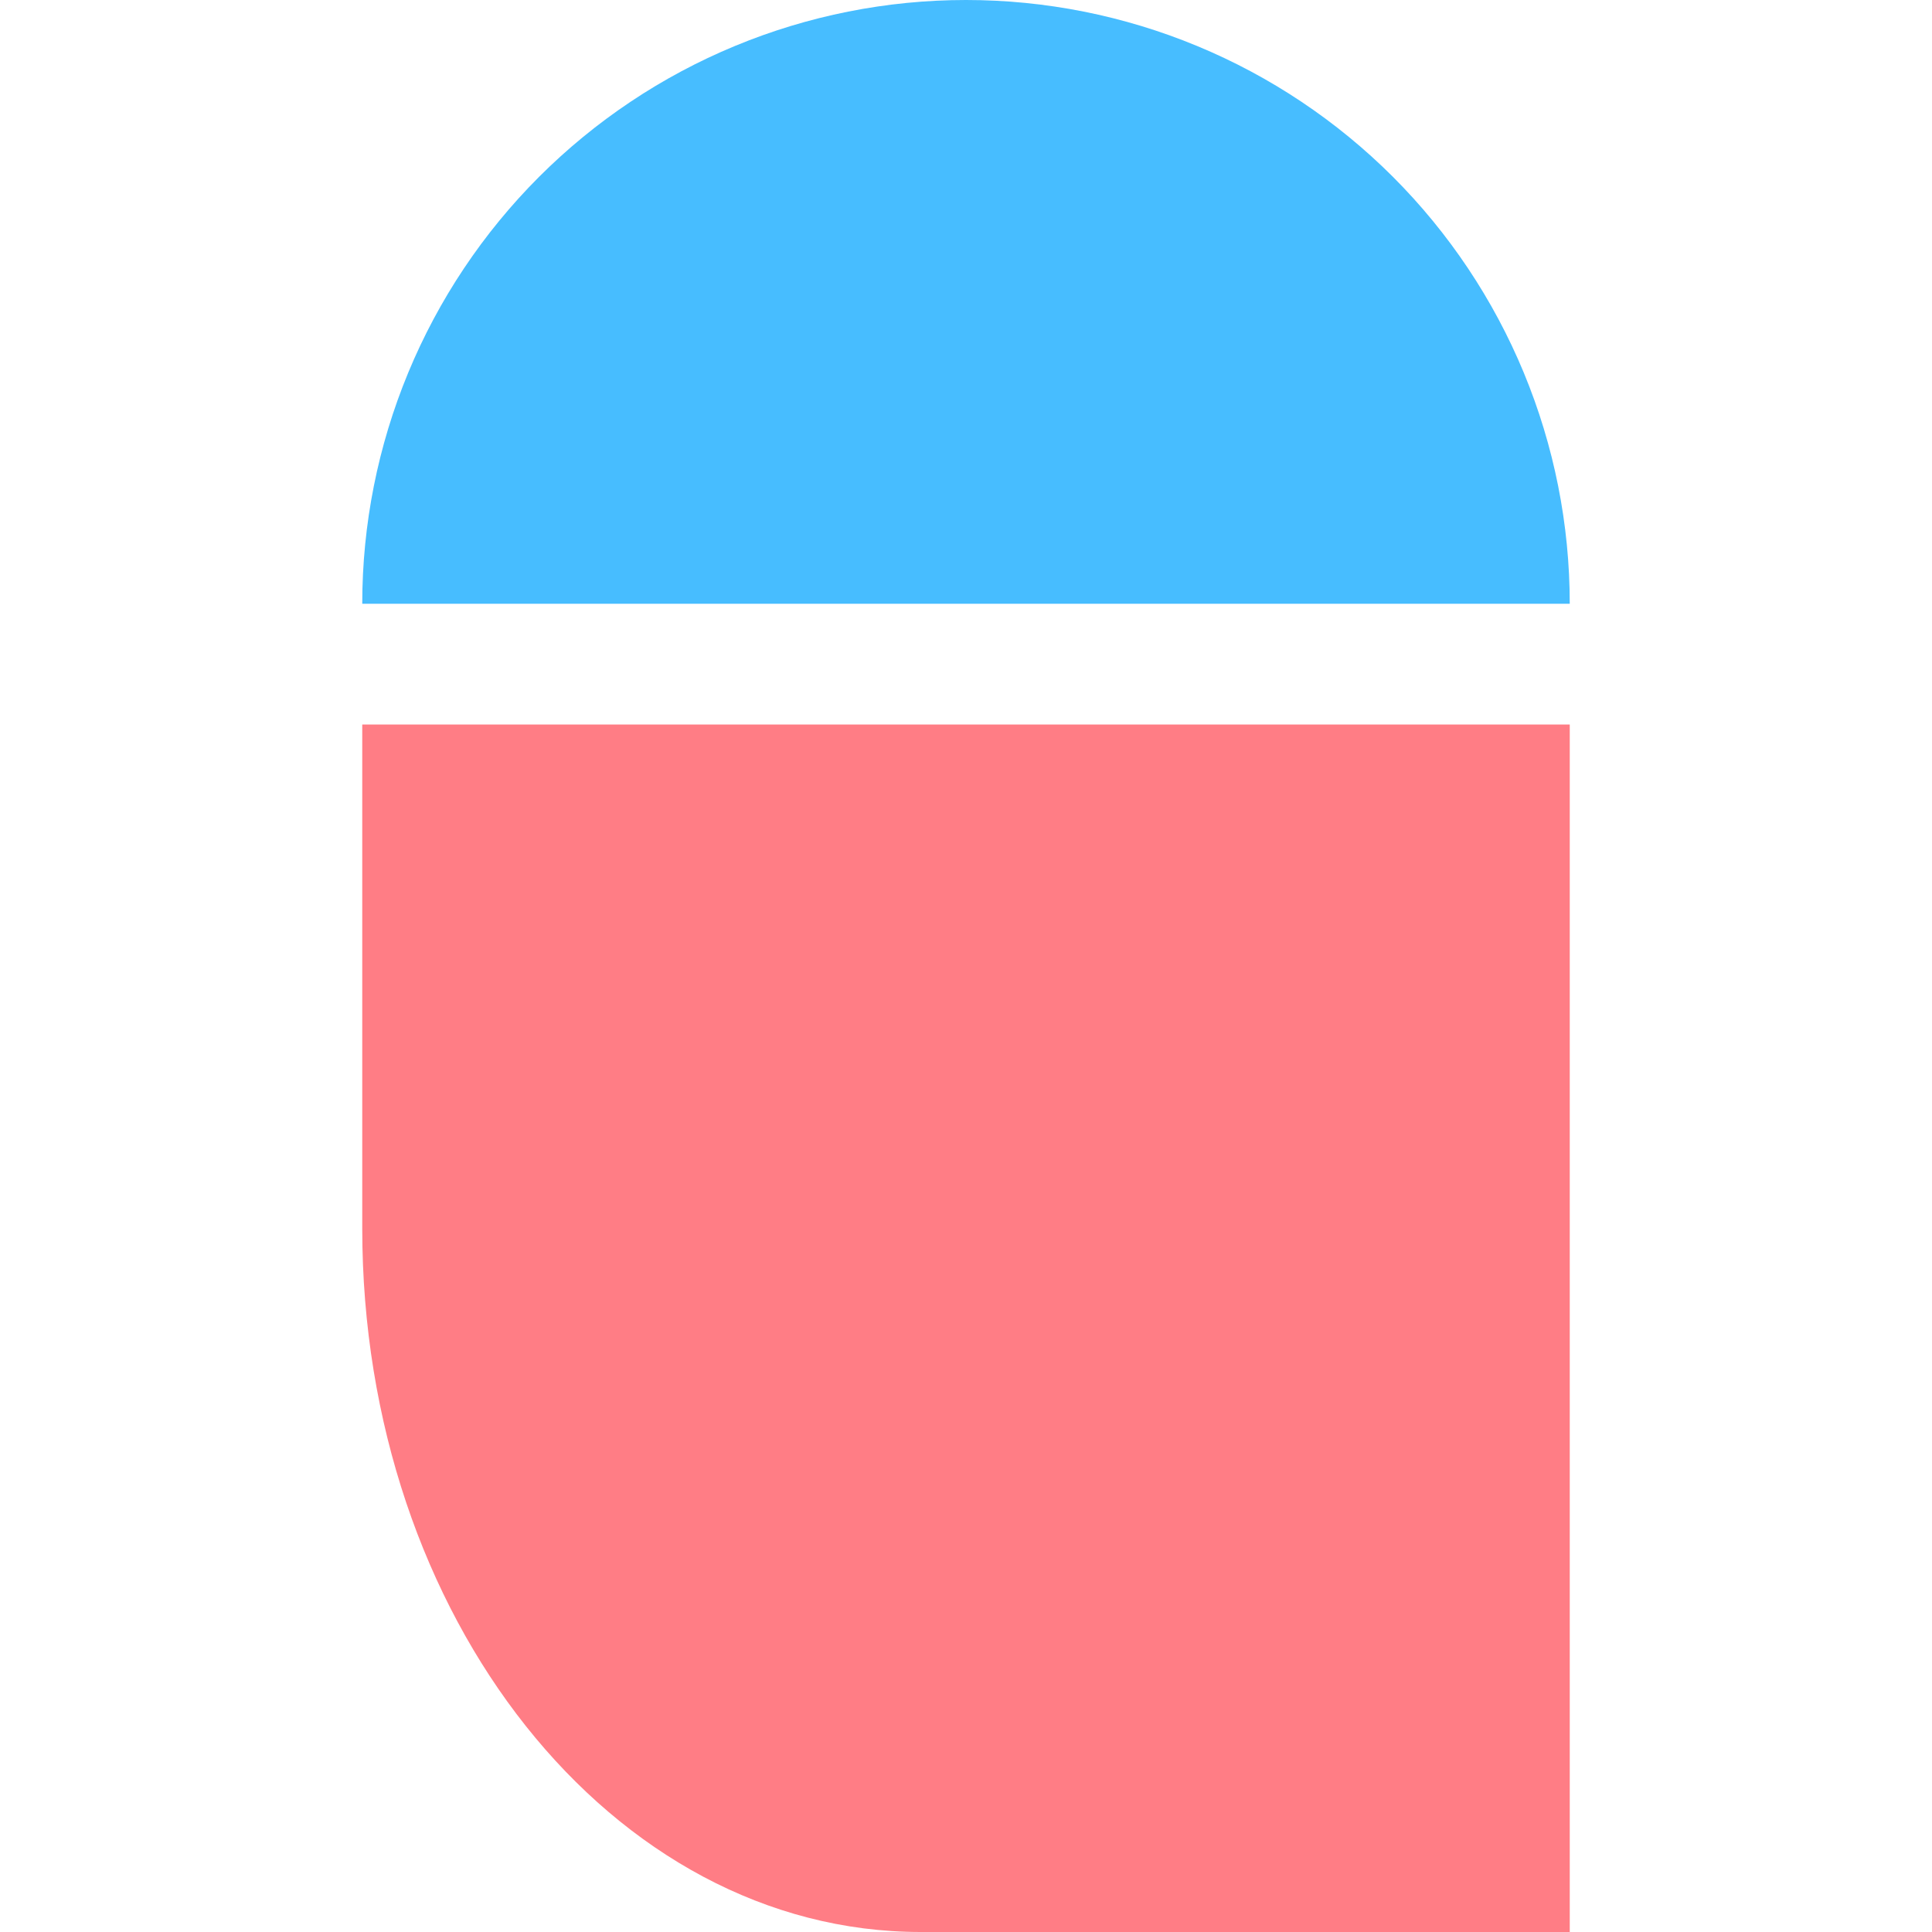
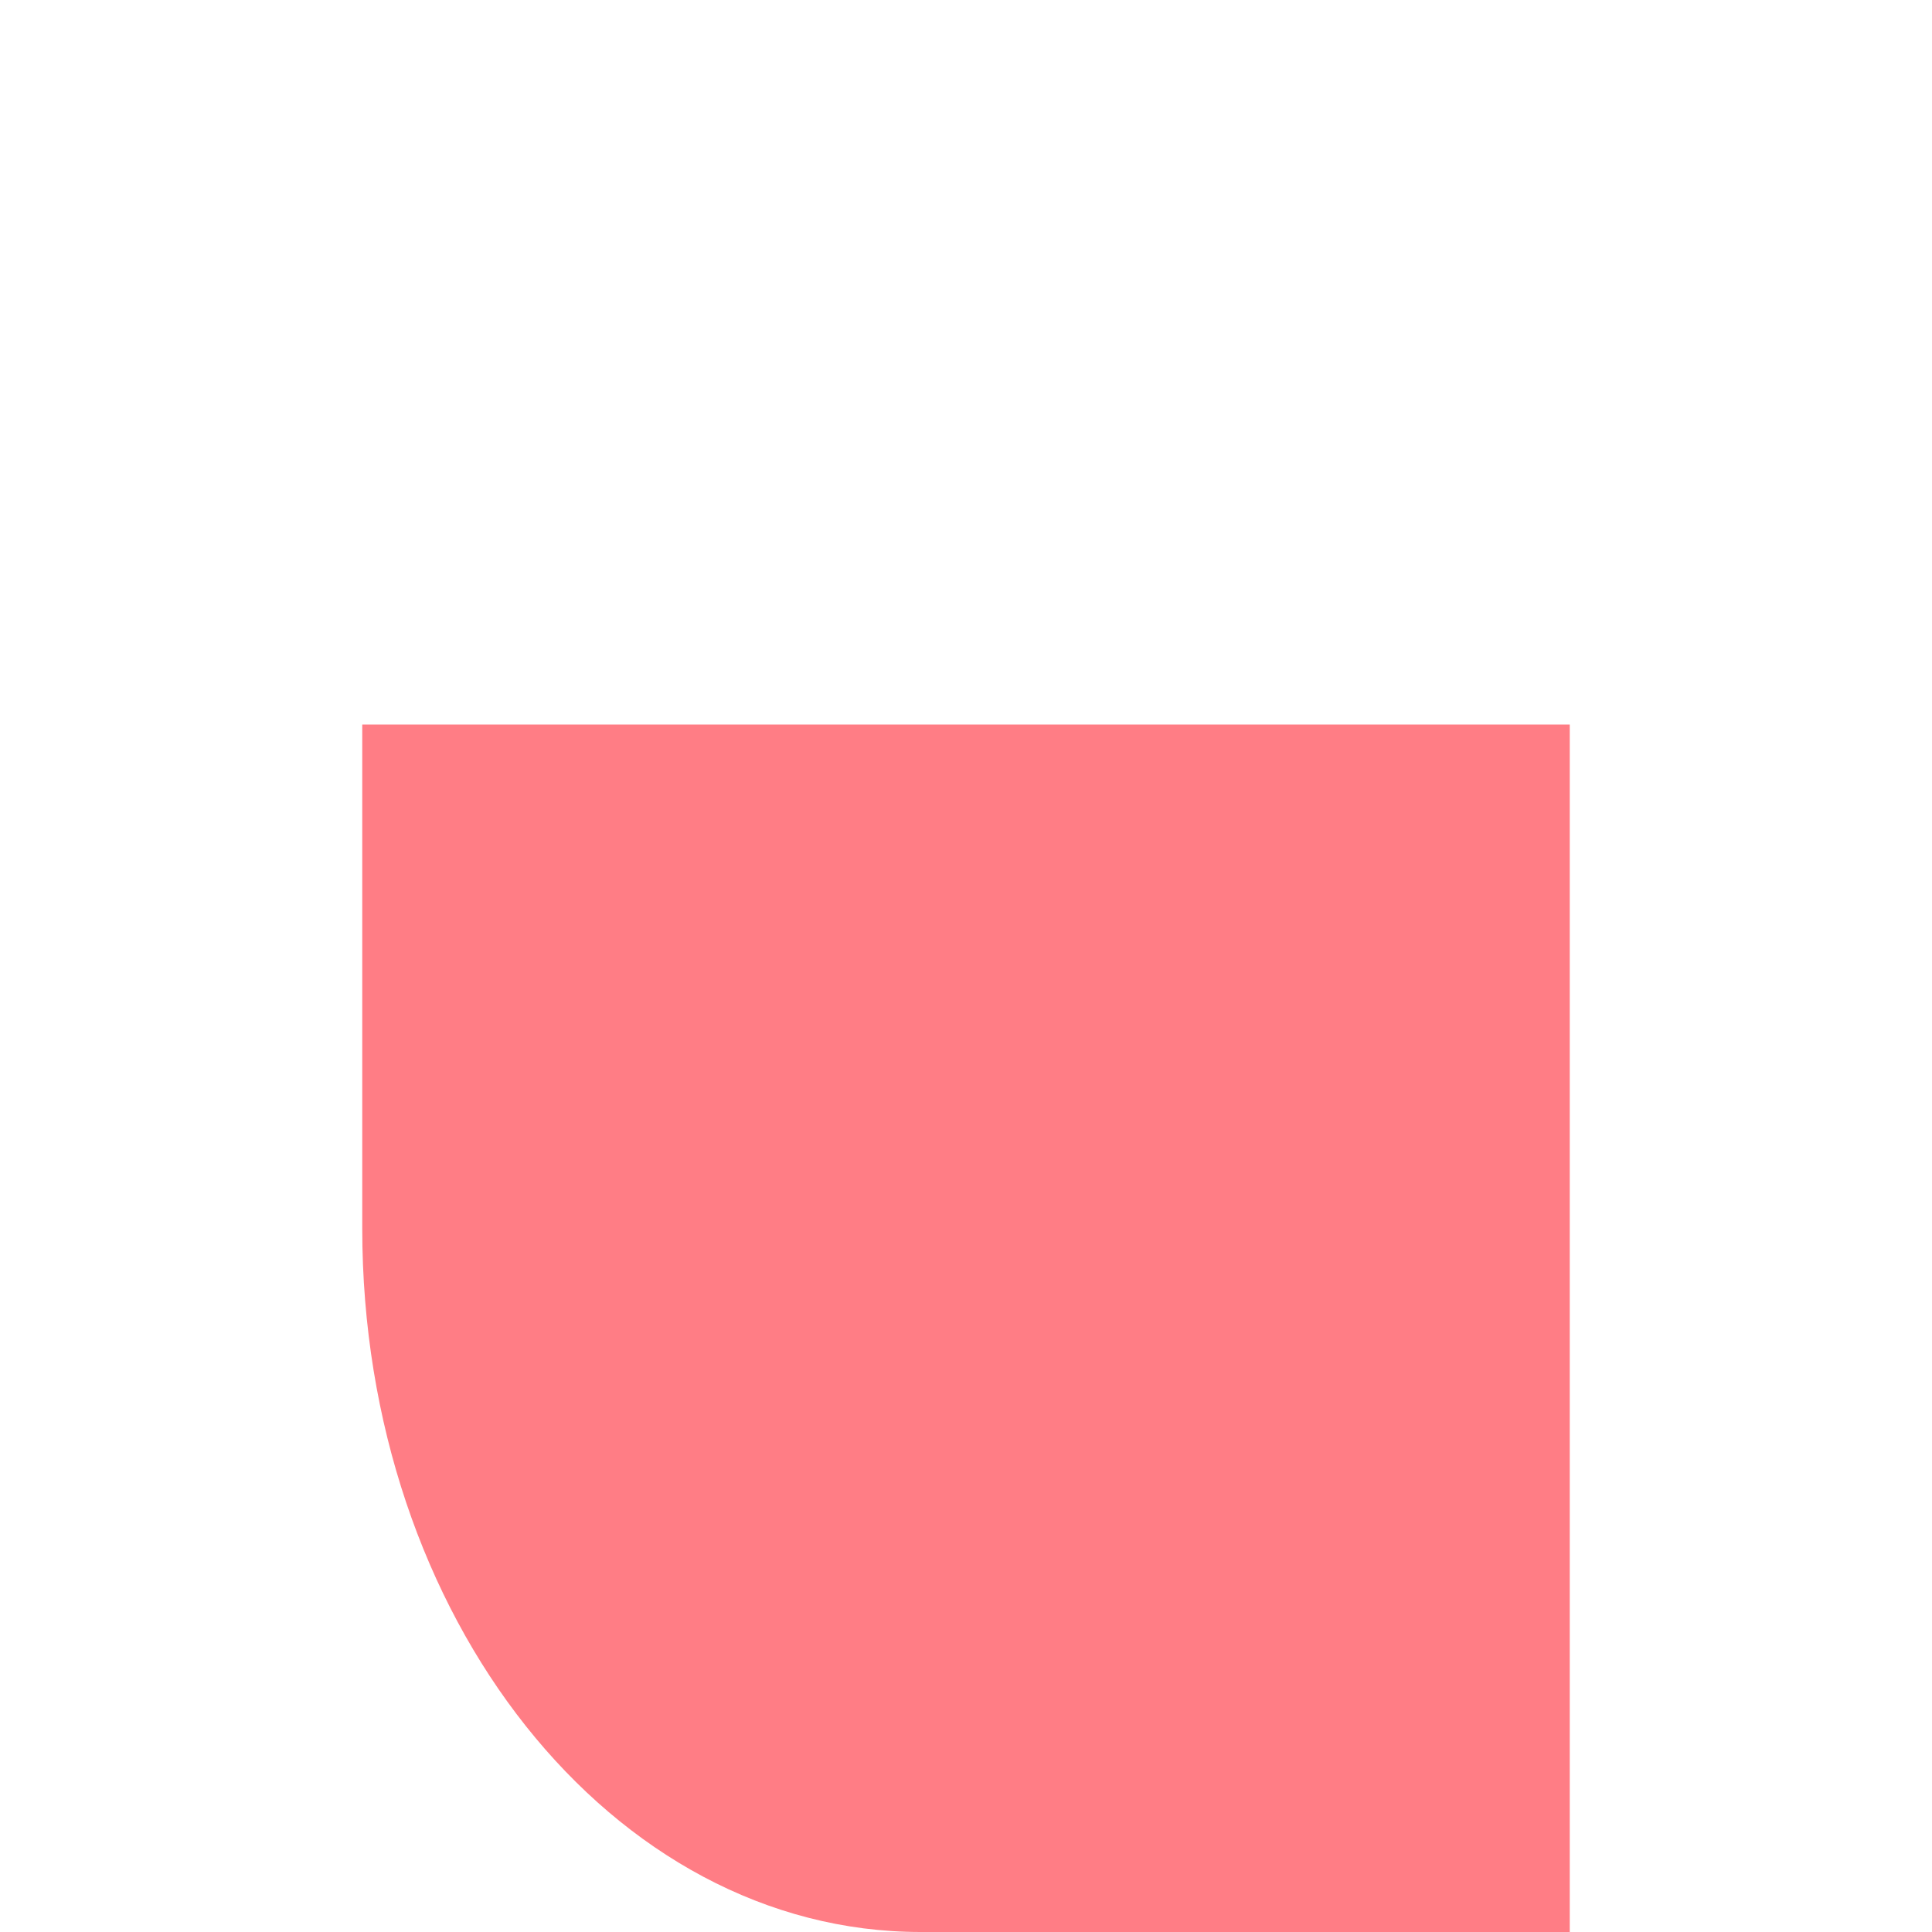
<svg xmlns="http://www.w3.org/2000/svg" width="80" height="80" viewBox="0 0 80 80" fill="none">
  <path d="M65 80H38.127C25.351 80 15 66.963 15 50.872V30H65V80Z" fill="#FF7D85" />
-   <path d="M65 25C65 21.717 64.353 18.466 63.097 15.433C61.841 12.4 59.999 9.644 57.678 7.322C55.356 5.001 52.6 3.159 49.567 1.903C46.534 0.647 43.283 7.21571e-07 40 7.21571e-07C36.717 7.21571e-07 33.466 0.647 30.433 1.903C27.4 3.159 24.644 5.001 22.322 7.322C20.001 9.644 18.159 12.4 16.903 15.433C15.647 18.466 15 21.717 15 25L40 25L65 25Z" fill="#47BDFF" />
</svg>